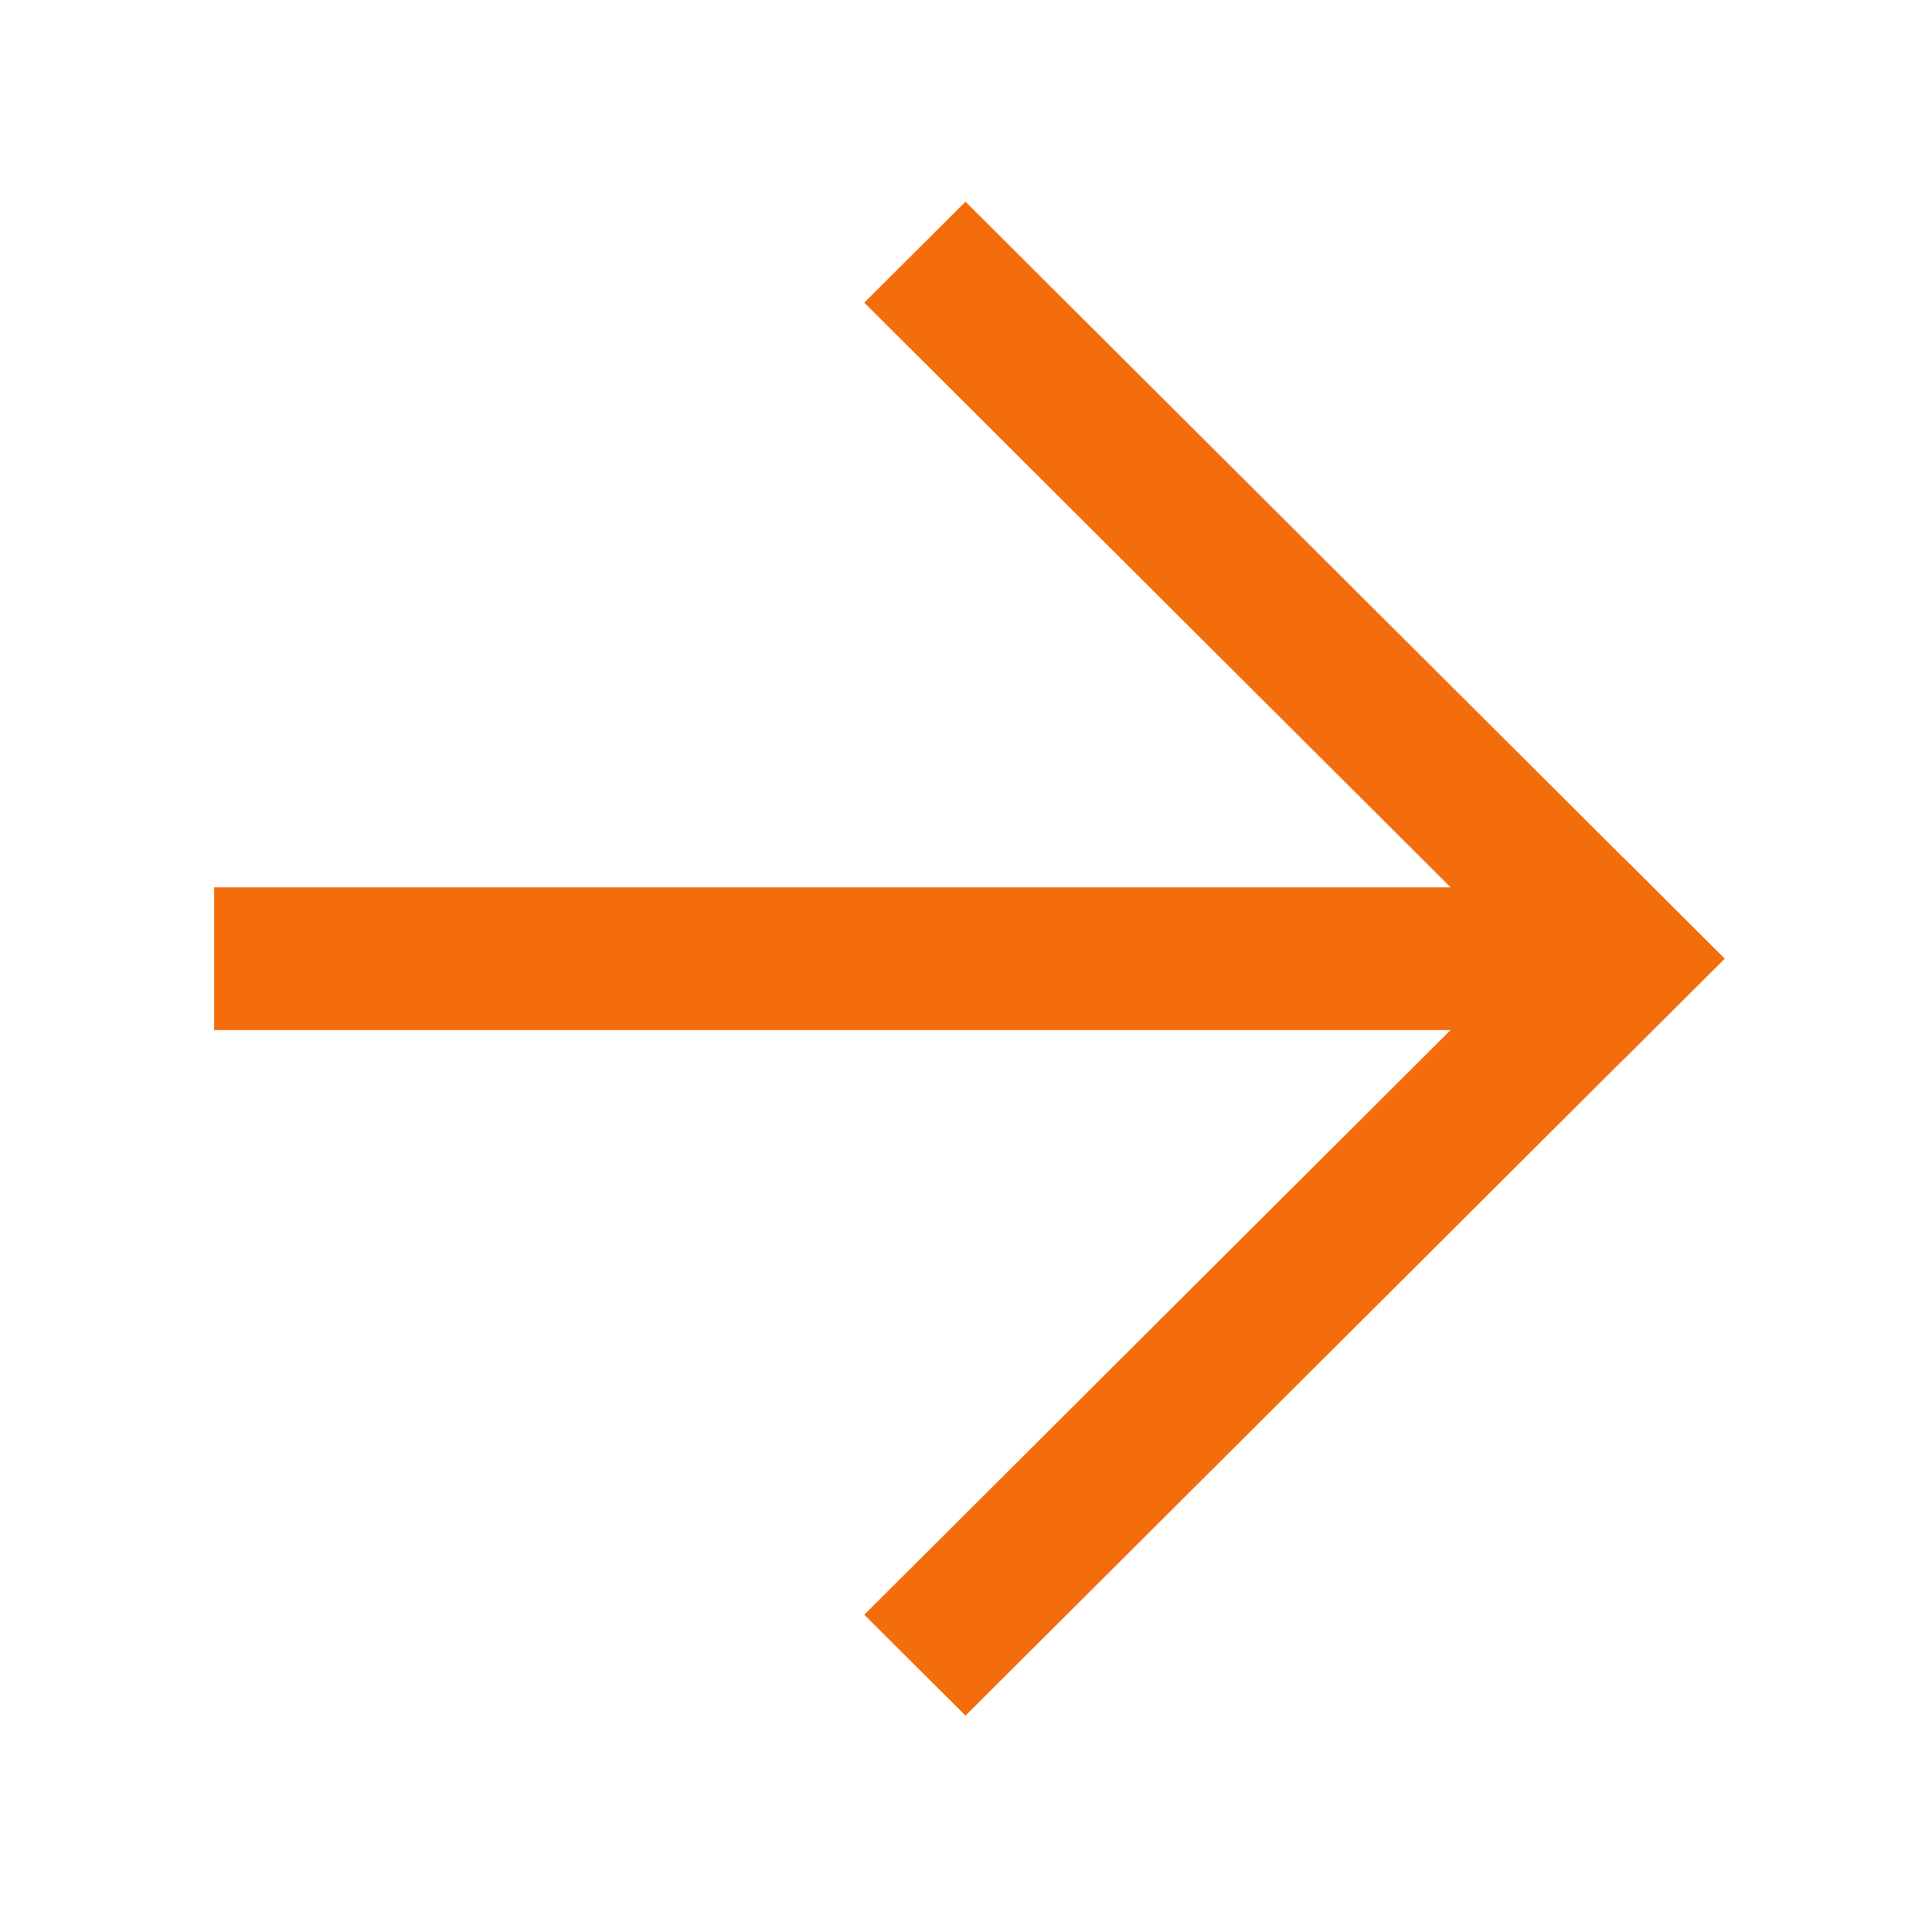
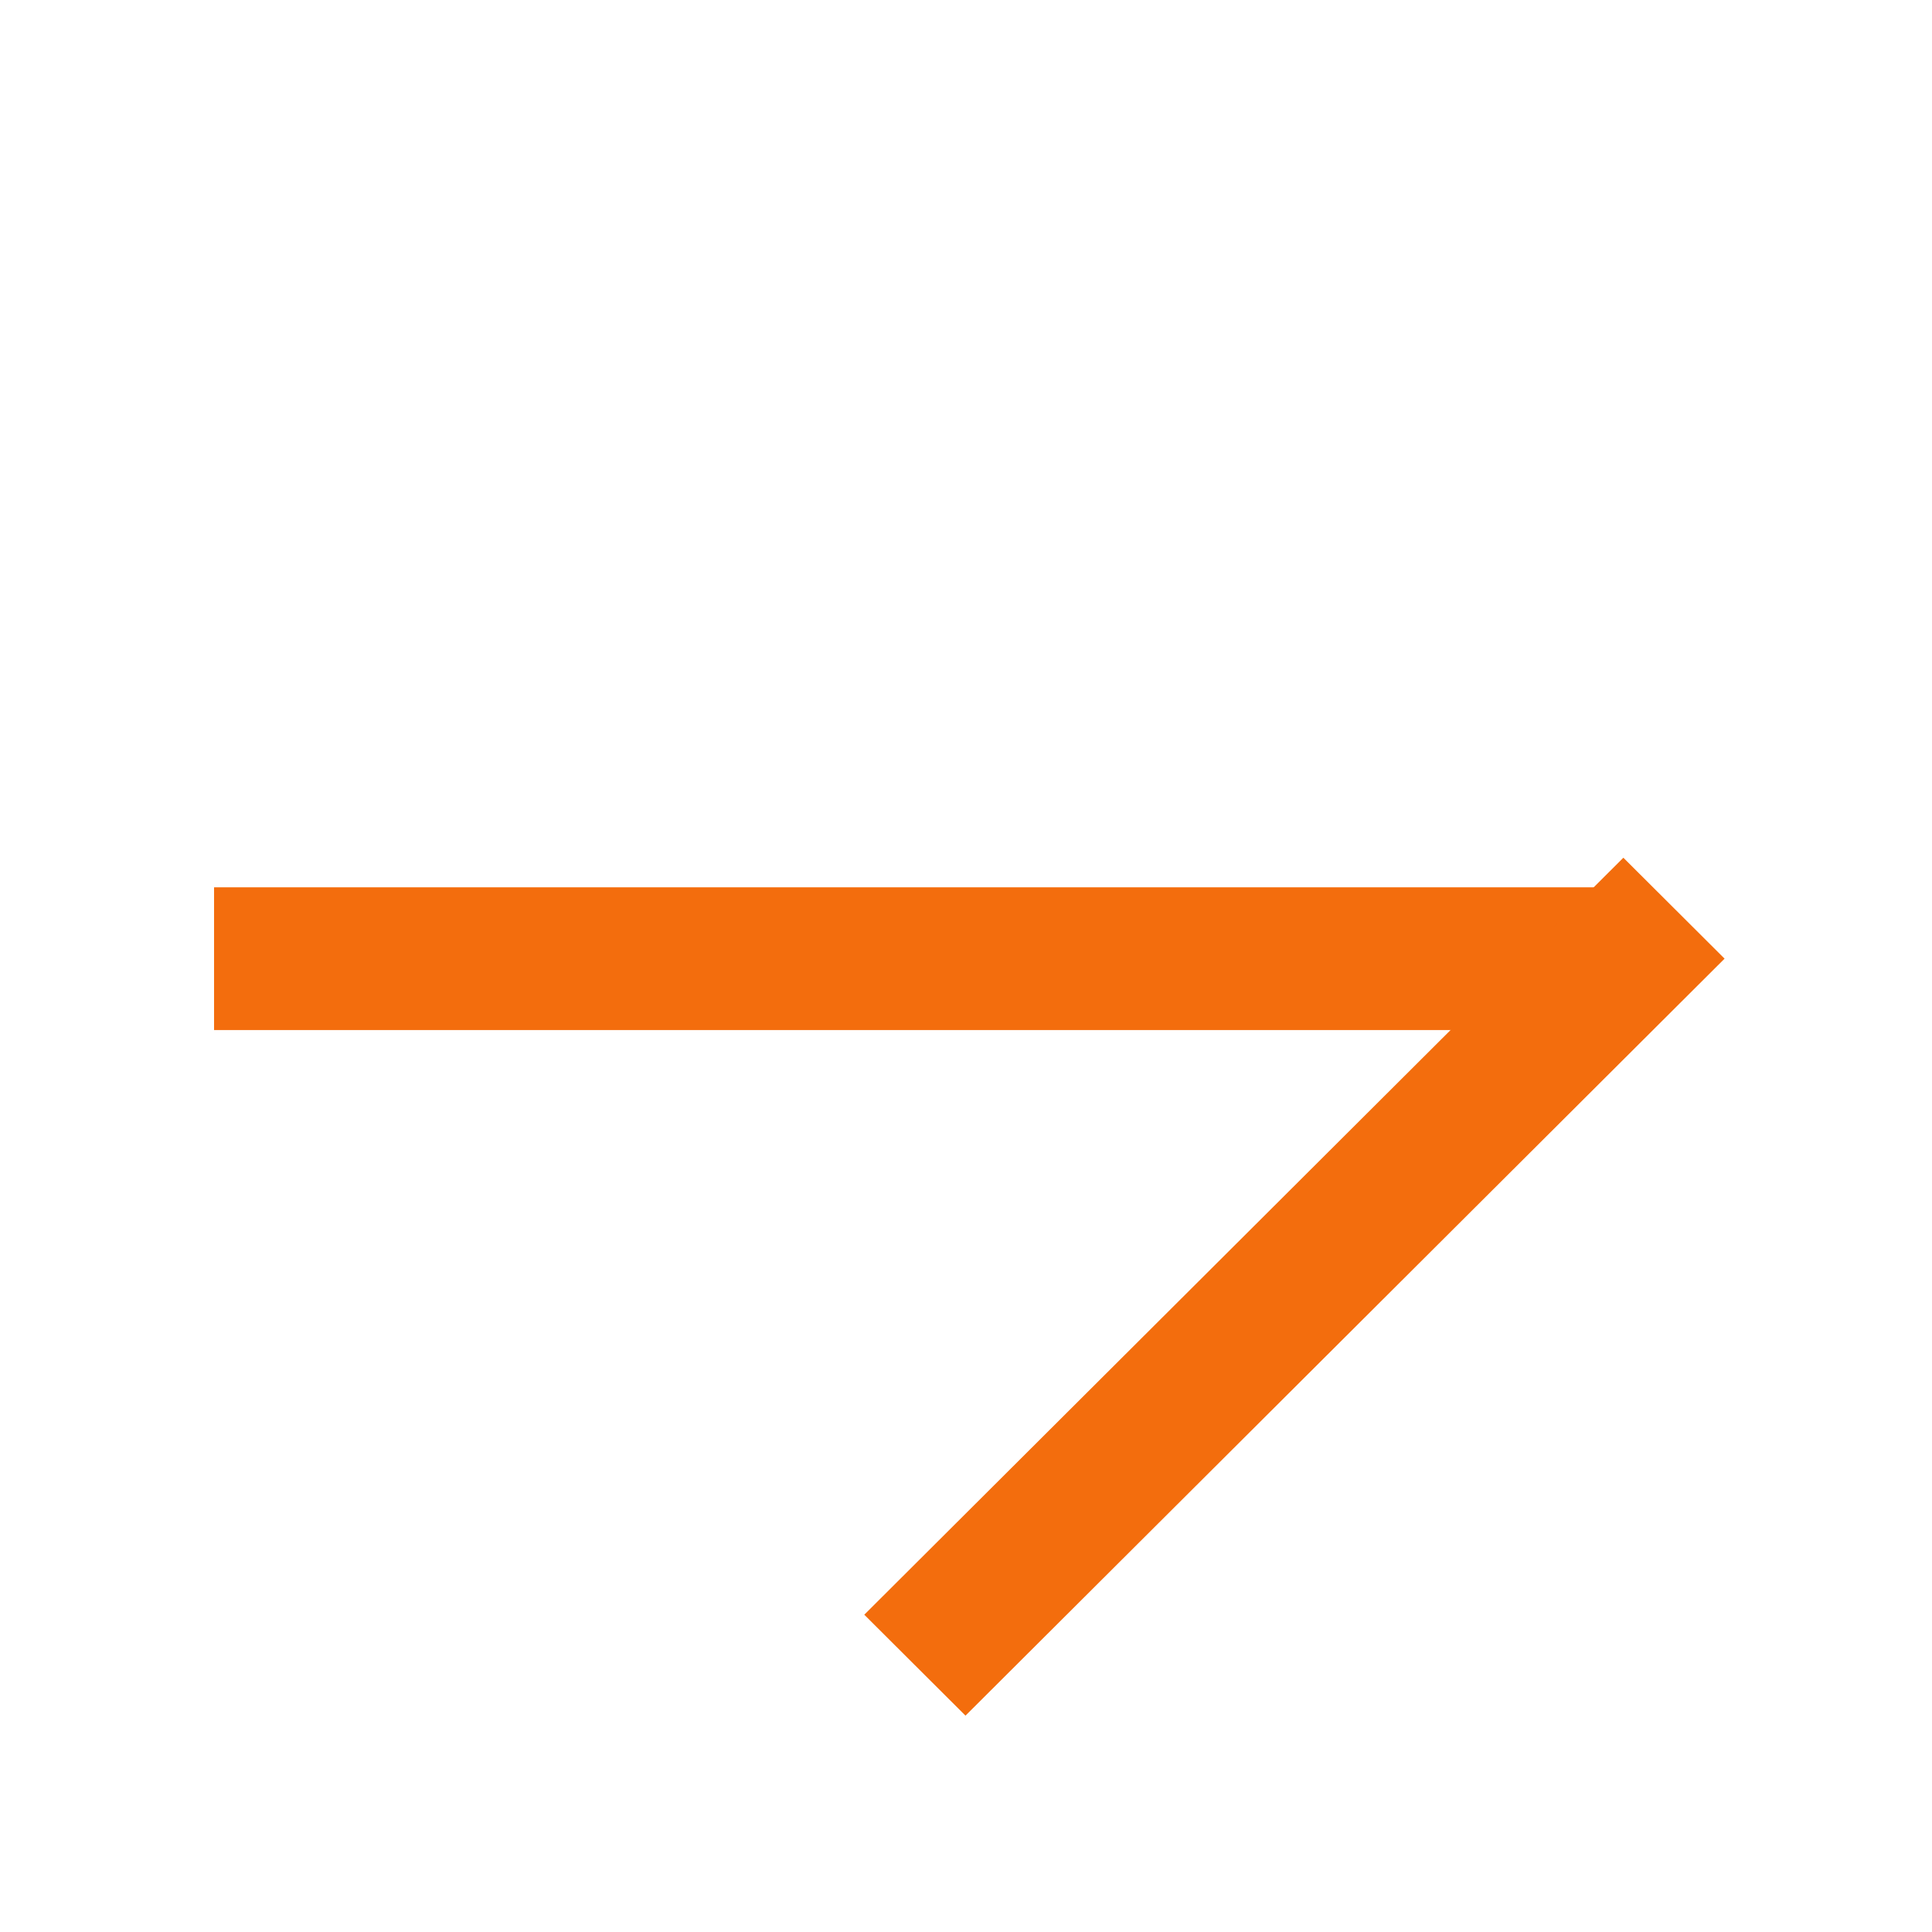
<svg xmlns="http://www.w3.org/2000/svg" width="92" height="92" viewBox="0 0 92 92" fill="none">
  <path fill-rule="evenodd" clip-rule="evenodd" d="M10.193 49.05L10.193 42.253L78.351 42.253L78.351 49.05L10.193 49.05Z" fill="#F36D0D" />
  <path fill-rule="evenodd" clip-rule="evenodd" d="M41.156 76.891L77.303 40.844L82.123 45.65L45.976 81.697L41.156 76.891Z" fill="#F36D0D" />
-   <path fill-rule="evenodd" clip-rule="evenodd" d="M41.156 14.411L45.976 9.605L82.123 45.651L77.303 50.457L41.156 14.411Z" fill="#F36D0D" />
</svg>